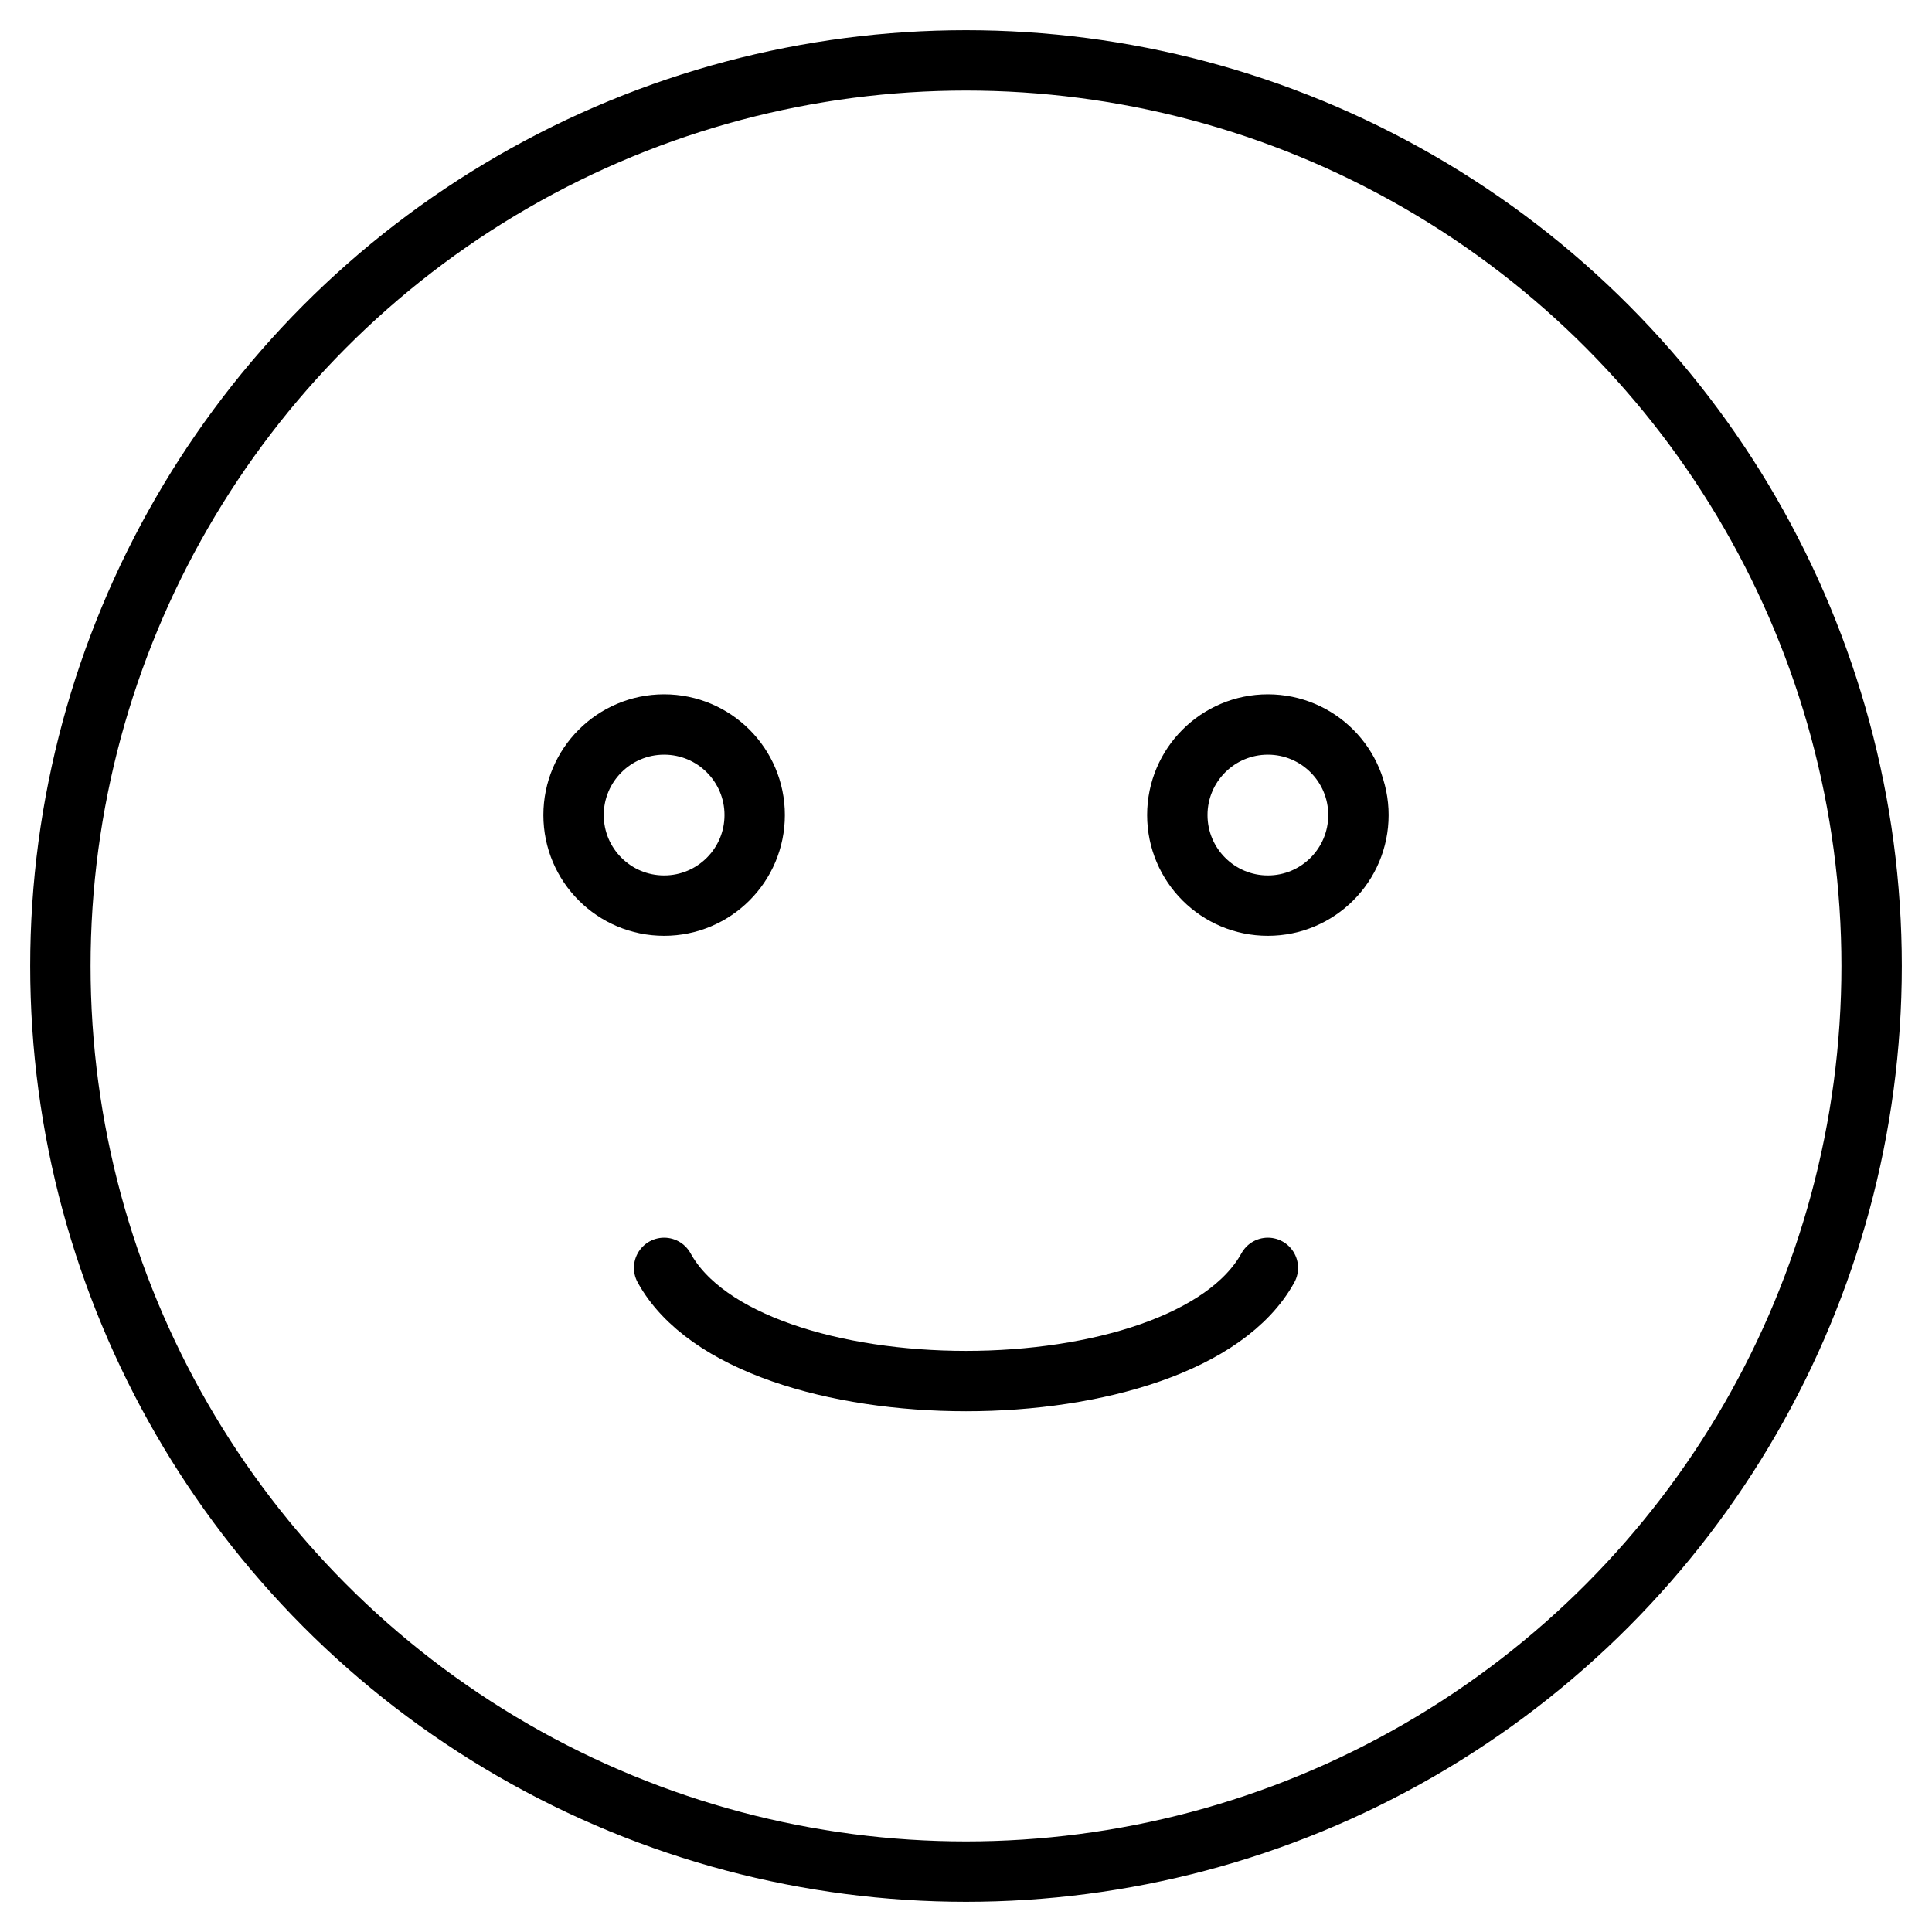
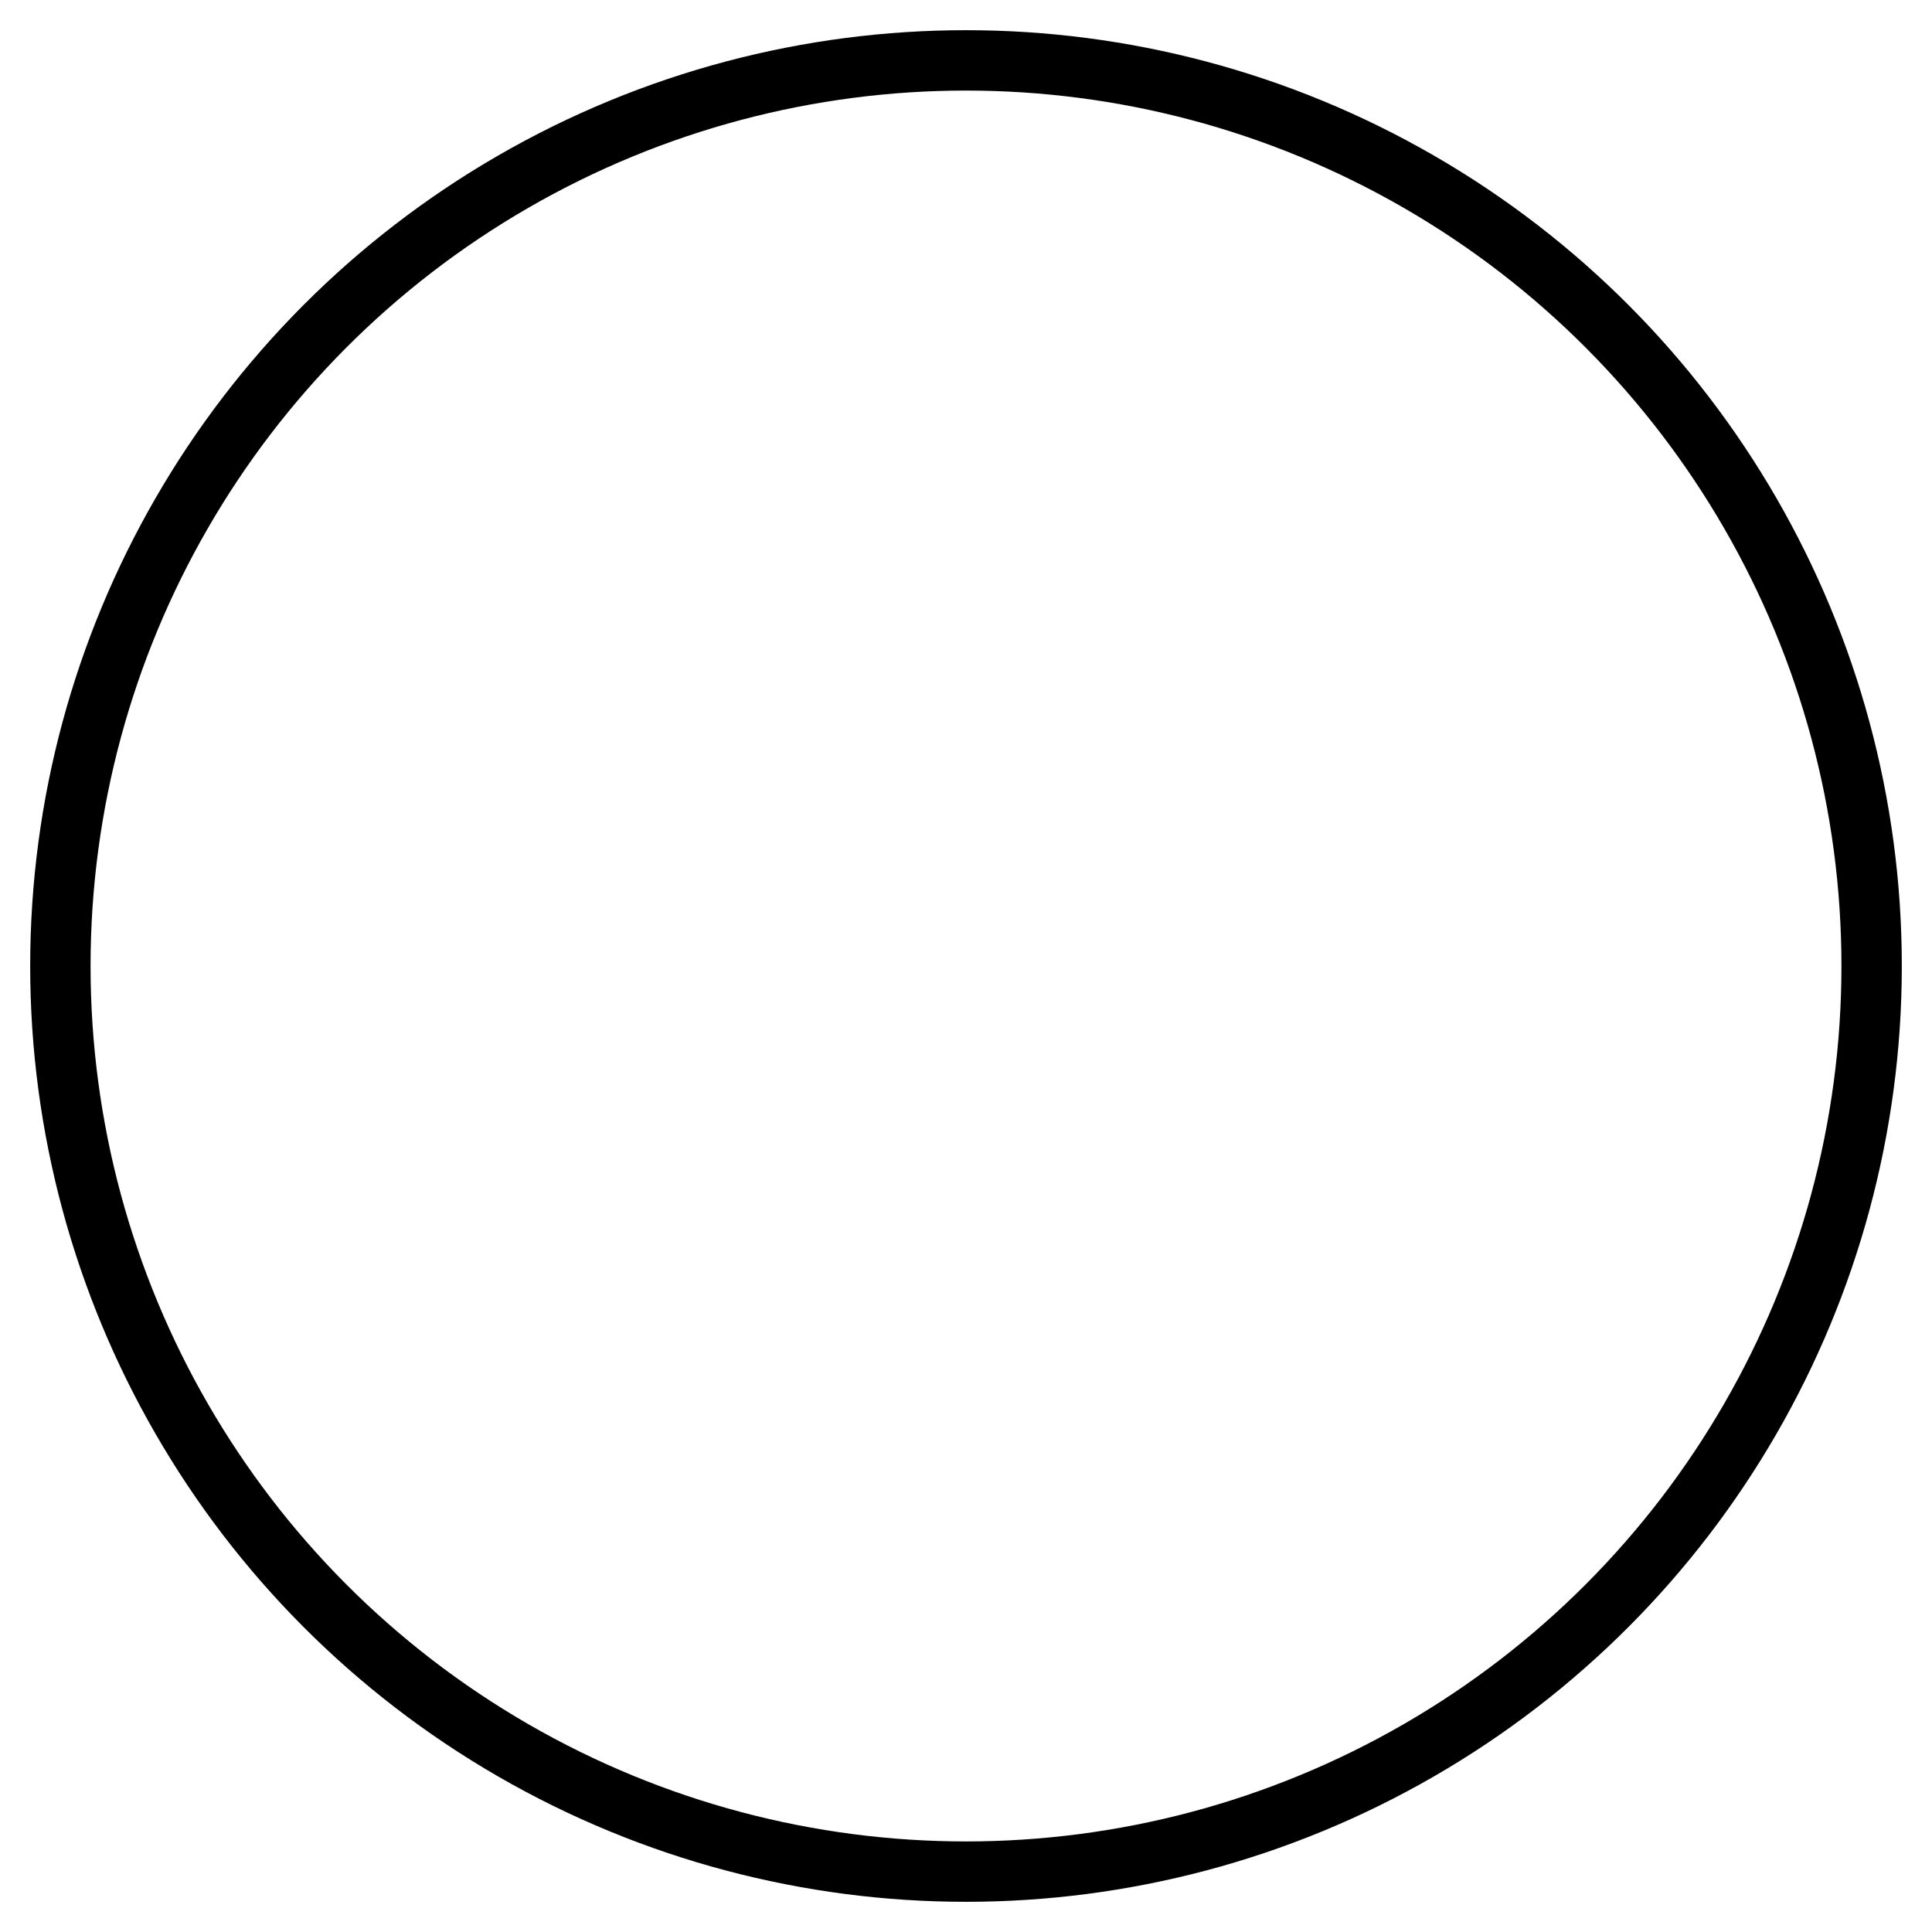
<svg xmlns="http://www.w3.org/2000/svg" width="128" height="128" viewBox="0 0 128 128" fill="none" stroke="black" stroke-width="4" stroke-linecap="round" stroke-linejoin="round">
  <circle cx="64" cy="64" r="60" />
-   <circle cx="44" cy="54" r="6" />
-   <circle cx="84" cy="54" r="6" />
-   <path d="M44 84c5.5 10 34.5 10 40 0" />
</svg>